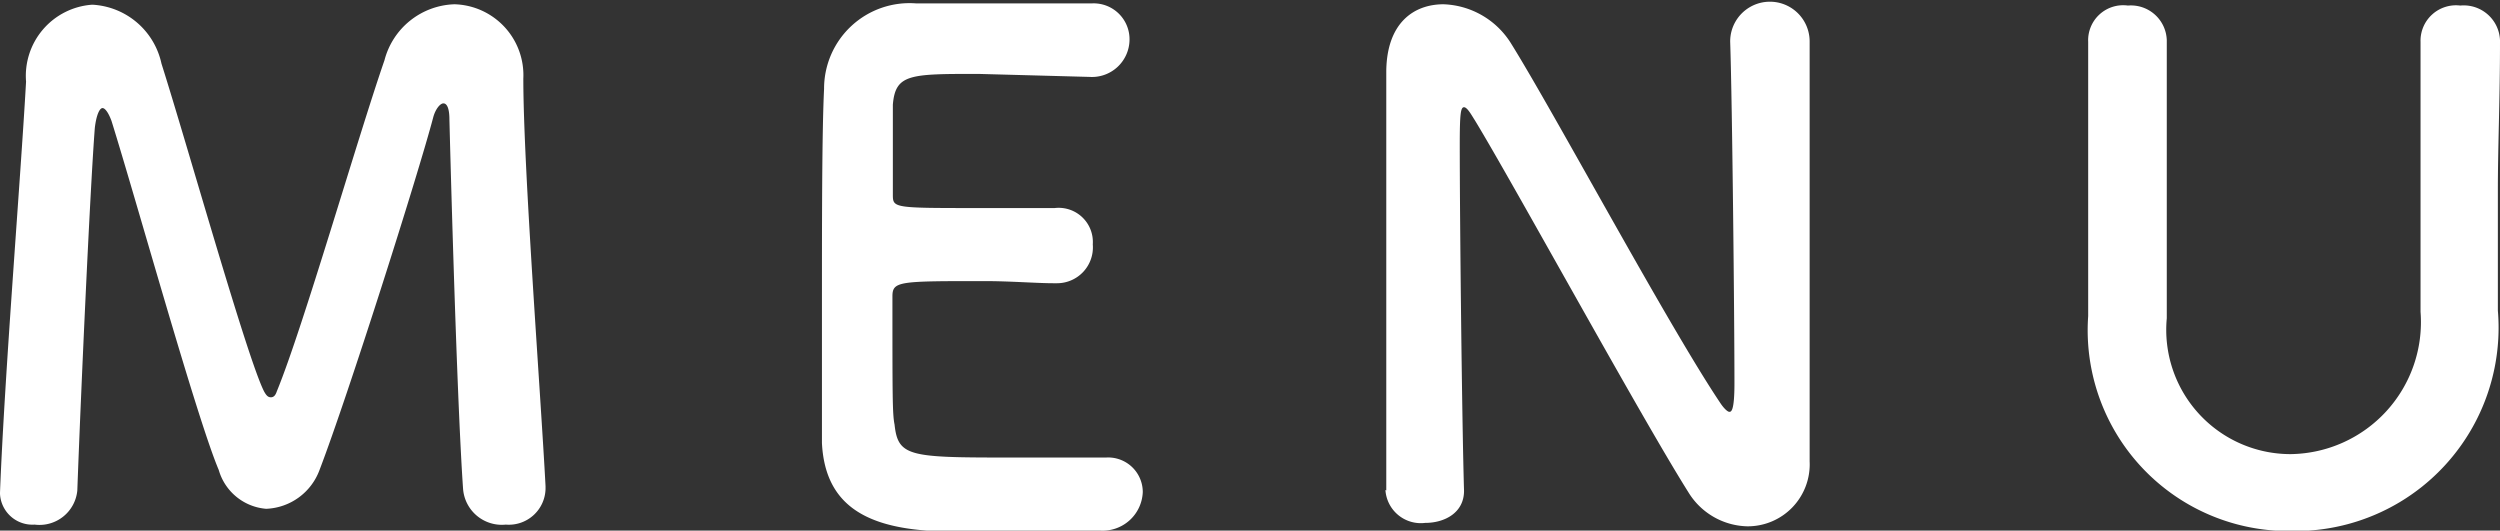
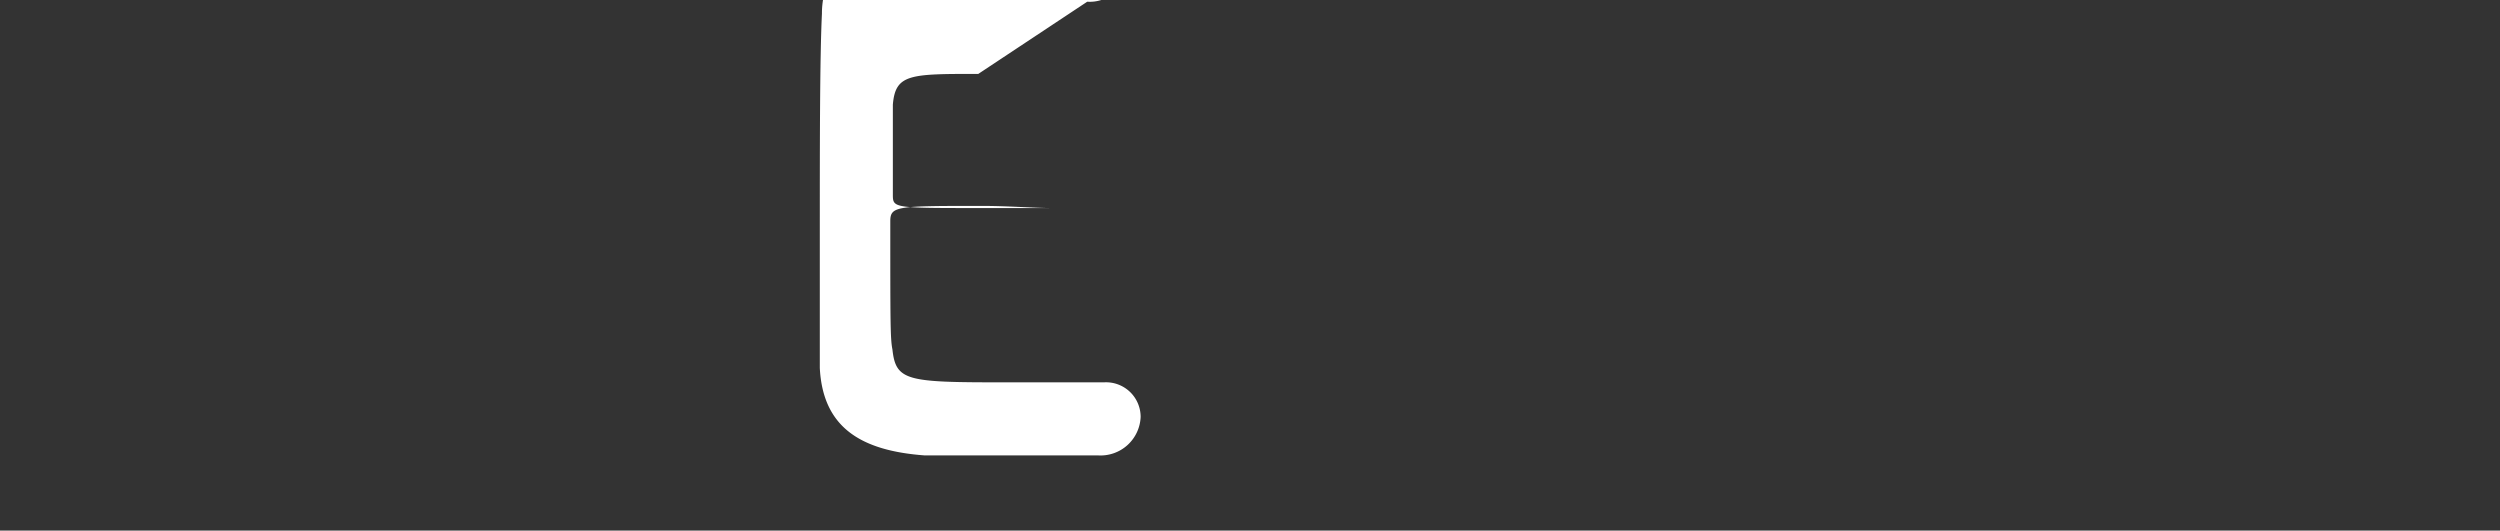
<svg xmlns="http://www.w3.org/2000/svg" viewBox="0 0 58.52 12.42">
  <rect x="0" y="0" width="58.52" height="12.42" fill="#333333" stroke="none" />
  <defs>
    <style>.cls-1{isolation:isolate;}.cls-2{fill:#ffffff;}</style>
  </defs>
  <g id="レイヤー_2" data-name="レイヤー 2">
    <g id="レイヤー_1-2" data-name="レイヤー 1">
      <g id="MENU" class="cls-1">
        <g class="cls-1">
-           <path class="cls-2" d="M0,11.53c.11-2.81.48-7.3.61-9.62A1.67,1.67,0,0,1,2.16.11,1.75,1.75,0,0,1,3.78,1.49c.61,1.92,2,6.88,2.4,7.67.05.09.09.14.16.14s.11-.05.14-.14C7.09,7.68,8.37,3.23,9,1.41A1.75,1.75,0,0,1,10.64.1a1.66,1.66,0,0,1,1.61,1.74c0,2.07.4,7.27.52,9.54v.07a.86.86,0,0,1-.93.83.91.91,0,0,1-1-.83c-.16-2.29-.32-8.65-.32-8.65,0-.27-.06-.38-.14-.38s-.19.14-.24.33c-.35,1.33-2,6.53-2.66,8.25a1.39,1.39,0,0,1-1.25.91A1.26,1.26,0,0,1,5.12,11C4.61,9.8,3.2,4.72,2.61,2.83c-.07-.19-.15-.3-.21-.3s-.14.13-.18.46c-.11,1.41-.33,6.28-.41,8.49a.89.89,0,0,1-1,.8A.76.76,0,0,1,0,11.56Z" />
-           <path class="cls-2" d="M22.9,1.73c-1.6,0-1.94,0-2,.72,0,.38,0,1.17,0,2.1,0,.32,0,.32,2,.32.73,0,1.5,0,1.79,0a.8.8,0,0,1,.89.85.84.84,0,0,1-.84.91h-.08c-.4,0-1-.05-1.62-.05-2,0-2.15,0-2.15.36,0,2.38,0,2.75.05,3,.08.74.34.77,2.6.77.94,0,2,0,2.27,0h.08a.81.81,0,0,1,.86.81.94.94,0,0,1-1,.9c-.2,0-1.13,0-2.06,0s-1.84,0-2,0c-1.47-.11-2.38-.64-2.45-2.05,0-.67,0-1.86,0-3.15,0-2,0-4.13.05-5.14a2,2,0,0,1,2.16-2c.29,0,1.2,0,2.1,0s1.79,0,2,0a.84.84,0,0,1,.89.85.88.88,0,0,1-.94.87Z" />
-           <path class="cls-2" d="M32.45,11.48c0-1.65,0-3.59,0-5.43,0-1.6,0-3.12,0-4.32V1.67C32.46.54,33.09.1,33.79.1A1.94,1.94,0,0,1,35.36,1c1,1.6,3.68,6.6,4.9,8.42.09.14.18.22.22.22s.12,0,.12-.67c0-1.5-.05-6.5-.1-8a.93.93,0,0,1,1.86,0V1c0,1.12,0,2.67,0,4.27,0,2,0,4.13,0,5.53v0a1.45,1.45,0,0,1-1.46,1.52,1.66,1.66,0,0,1-1.38-.8c-1.12-1.78-4.11-7.25-5-8.71-.06-.09-.17-.3-.25-.3s-.1.16-.1.89c0,1.67.05,6.39.1,8.09v0c0,.51-.45.75-.91.75a.83.83,0,0,1-.93-.77Z" />
-           <path class="cls-2" d="M48.88,7.4V7.32c0-1.13,0-2.31,0-3.48,0-1,0-1.93,0-2.86a.82.82,0,0,1,.93-.85.84.84,0,0,1,.91.81V1c0,.62,0,1.25,0,1.87,0,1.31,0,2.62,0,3.92v.66a2.91,2.91,0,0,0,2.9,3.18A3.09,3.09,0,0,0,56.66,7.3c0-1.39,0-2.82,0-4.23,0-.7,0-1.4,0-2.09a.83.83,0,0,1,.93-.85.85.85,0,0,1,.93.81V1c0,1.33-.05,2.41-.05,3.45s0,1.81,0,2.82a4.76,4.76,0,0,1-4.83,5.16A4.7,4.7,0,0,1,48.88,7.4Z" />
+           <path class="cls-2" d="M22.9,1.73c-1.6,0-1.94,0-2,.72,0,.38,0,1.17,0,2.1,0,.32,0,.32,2,.32.73,0,1.5,0,1.79,0h-.08c-.4,0-1-.05-1.62-.05-2,0-2.15,0-2.15.36,0,2.38,0,2.75.05,3,.08.74.34.77,2.6.77.94,0,2,0,2.27,0h.08a.81.81,0,0,1,.86.81.94.94,0,0,1-1,.9c-.2,0-1.13,0-2.06,0s-1.84,0-2,0c-1.47-.11-2.38-.64-2.45-2.05,0-.67,0-1.86,0-3.15,0-2,0-4.13.05-5.14a2,2,0,0,1,2.16-2c.29,0,1.2,0,2.1,0s1.79,0,2,0a.84.84,0,0,1,.89.85.88.88,0,0,1-.94.87Z" />
        </g>
      </g>
    </g>
  </g>
</svg>